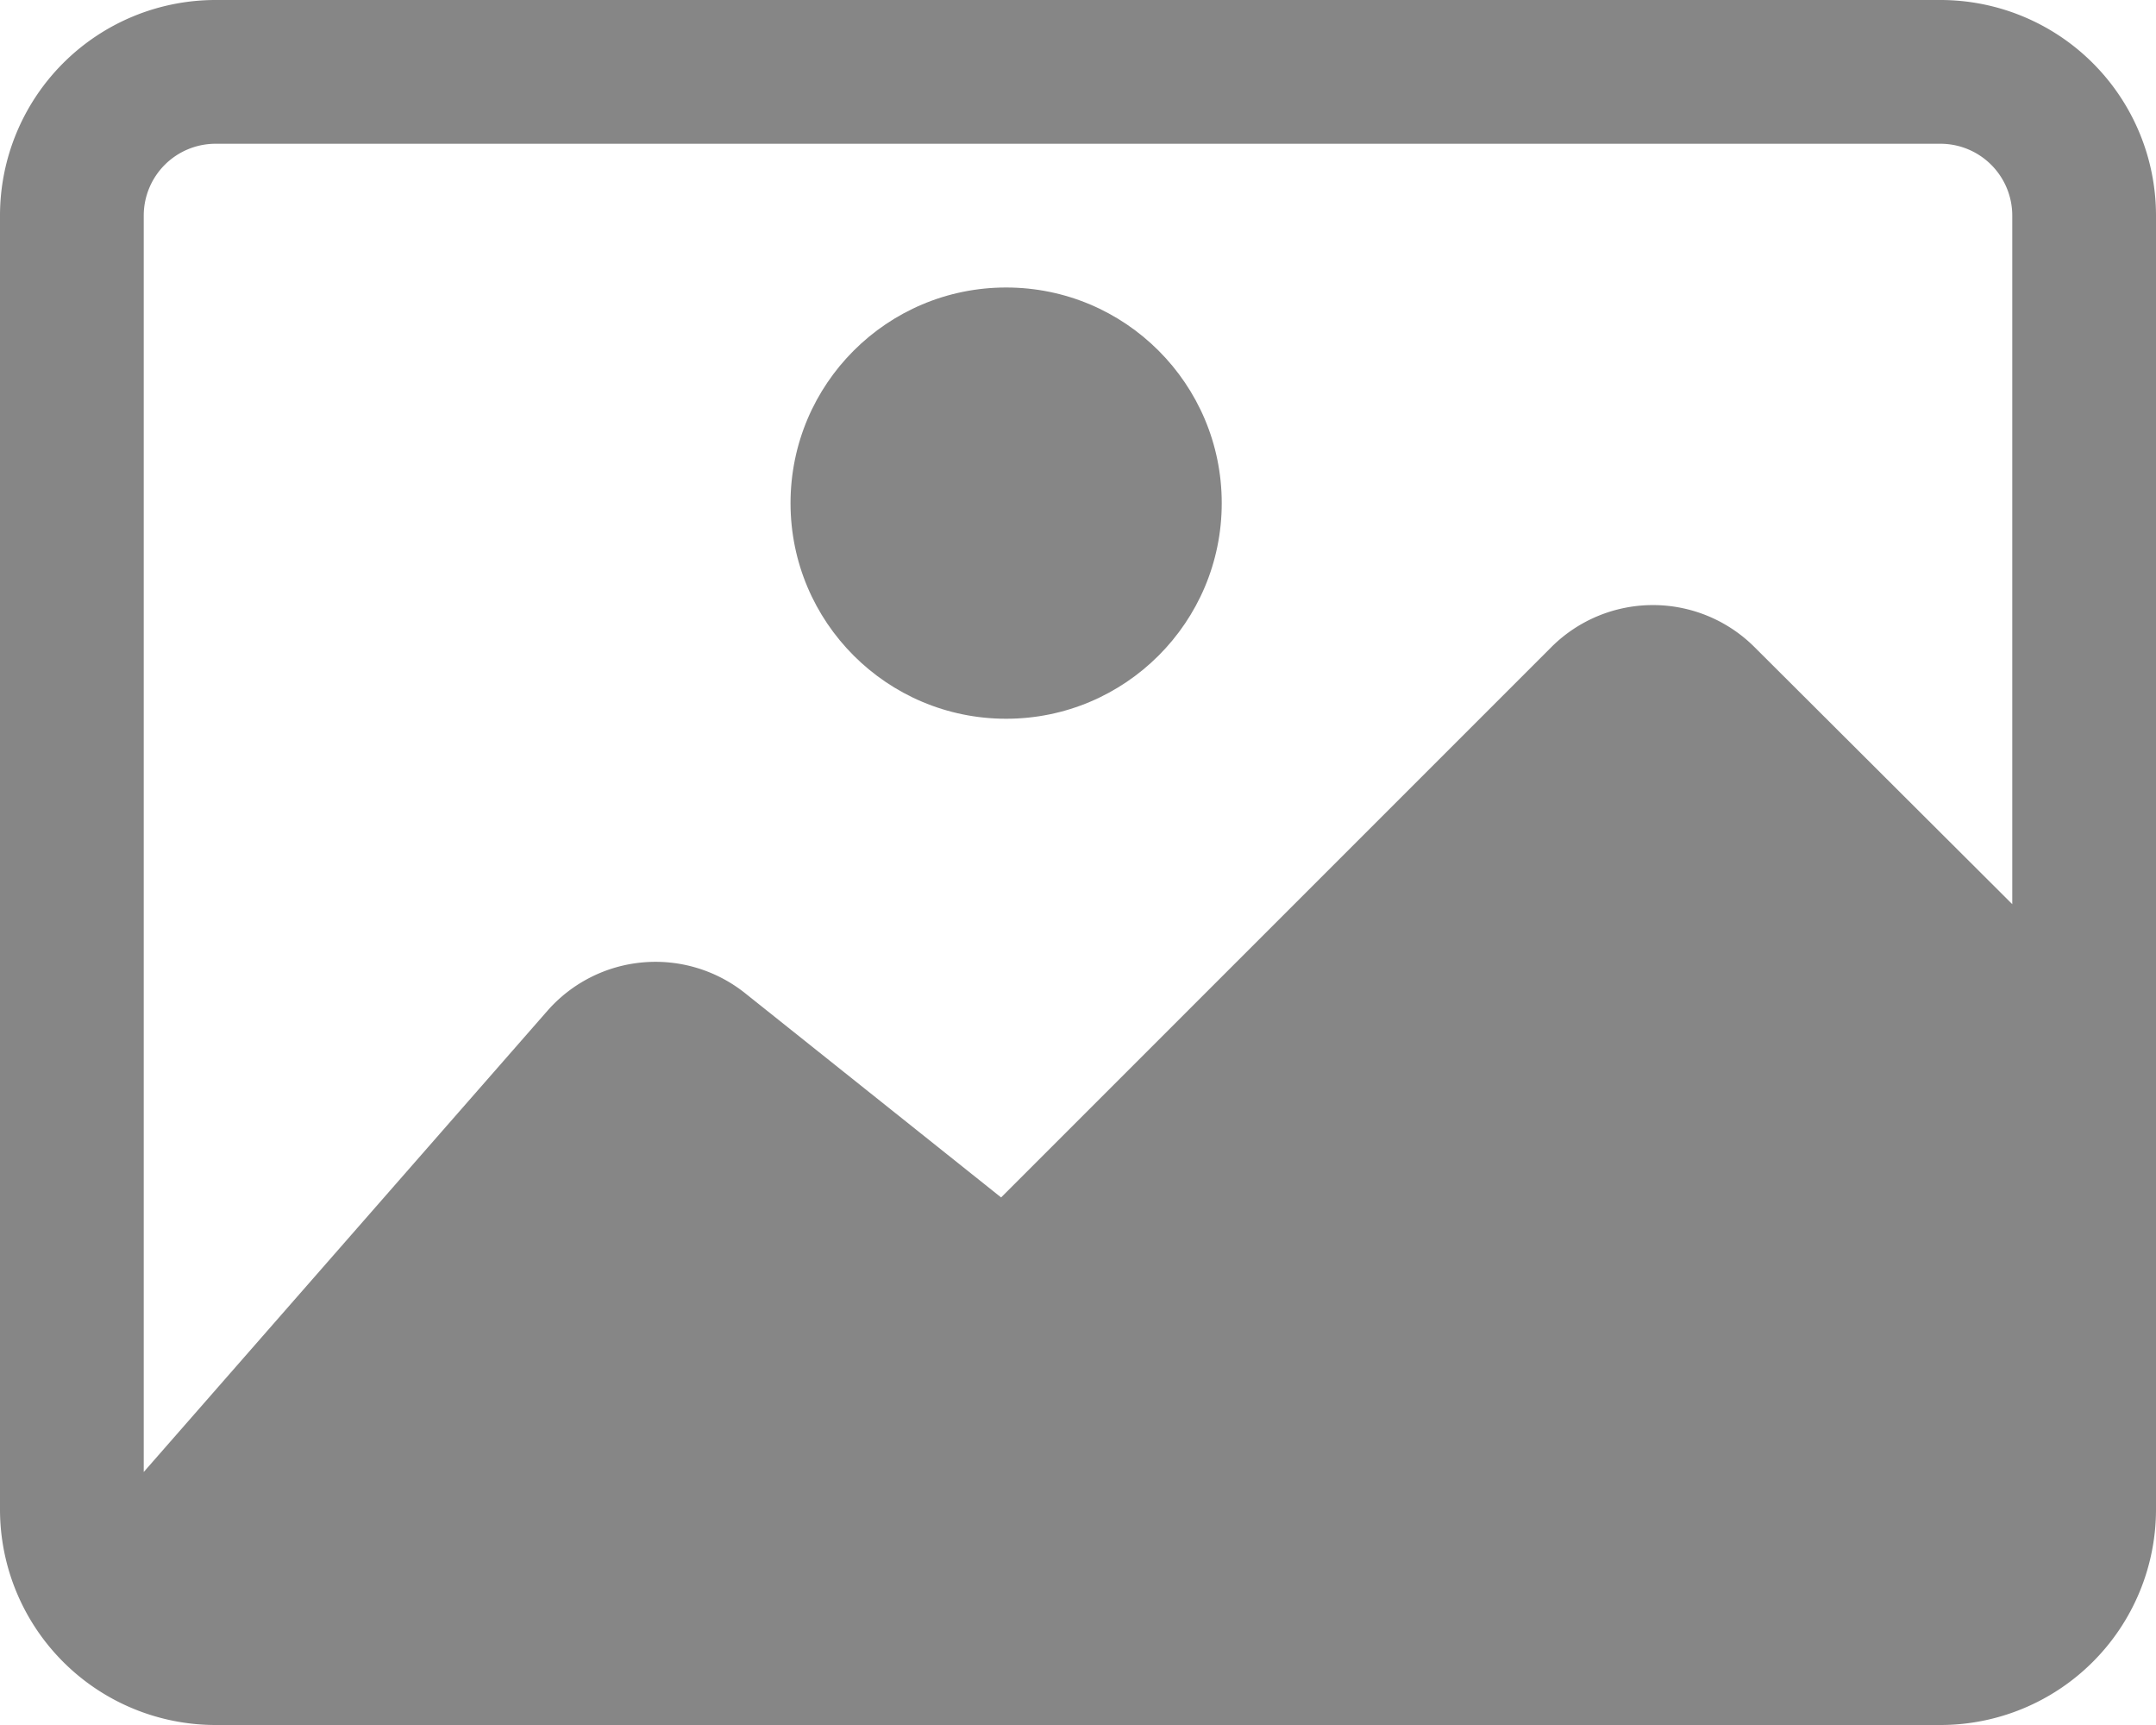
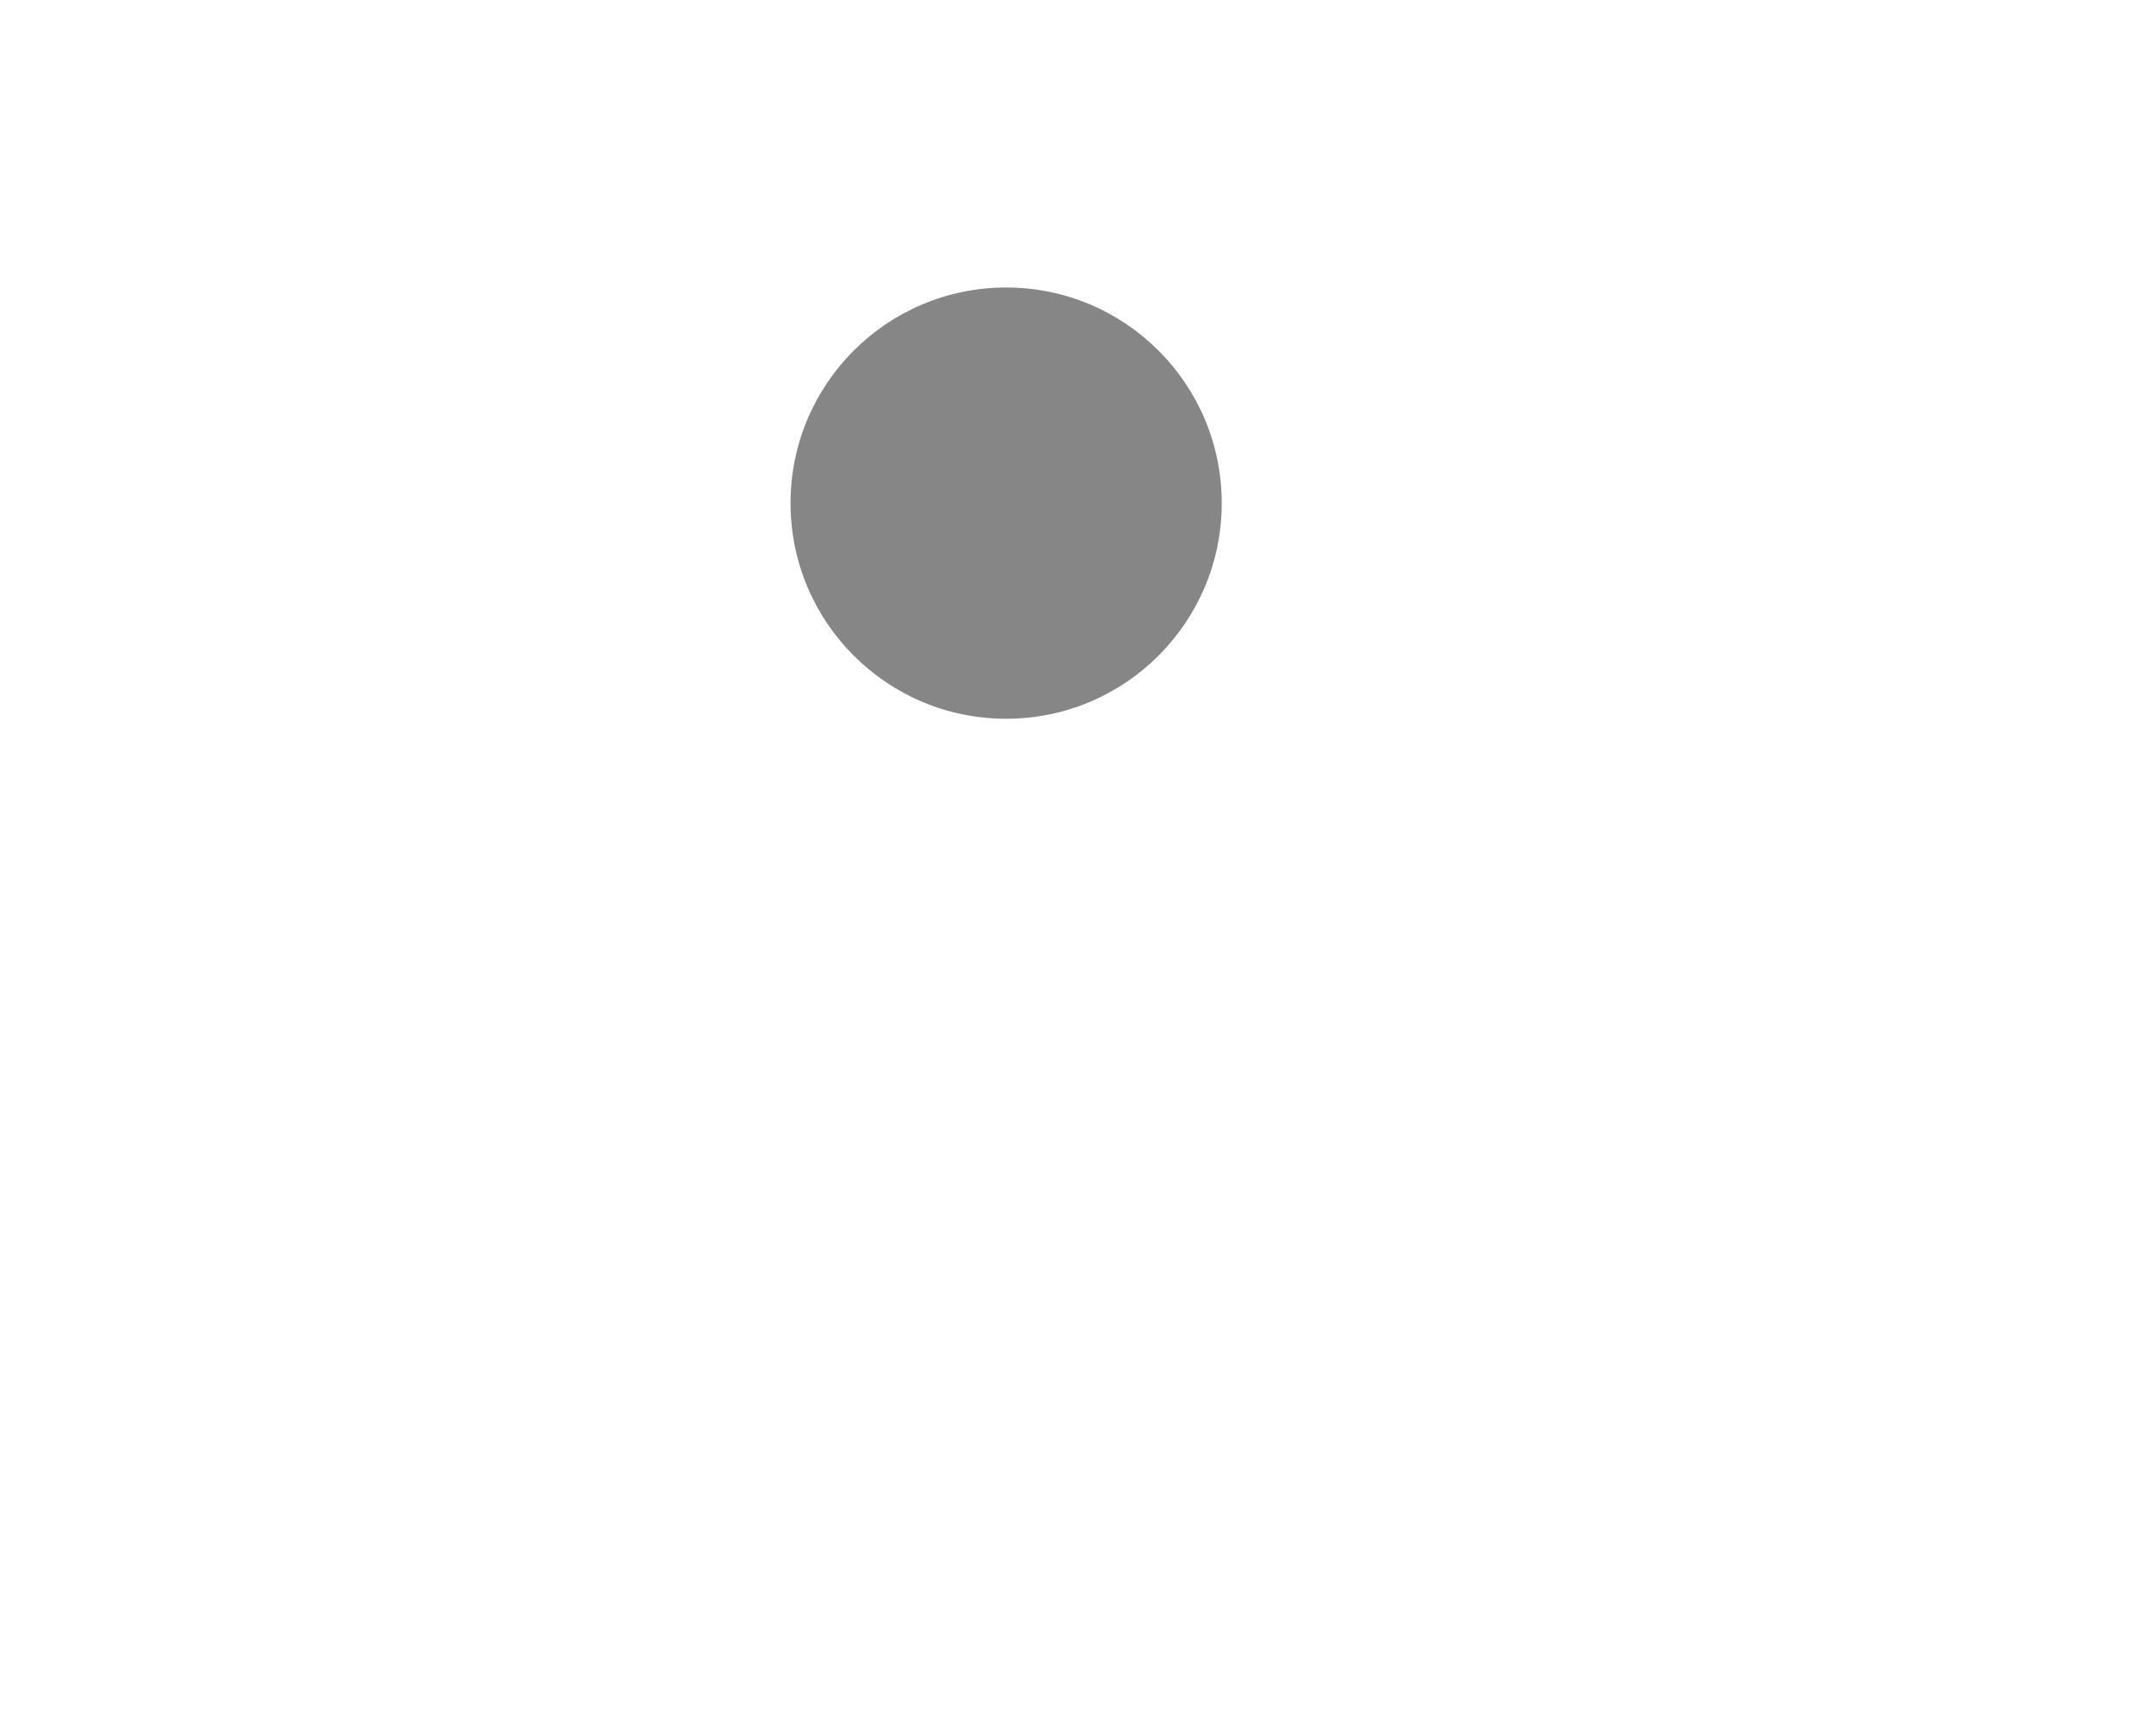
<svg xmlns="http://www.w3.org/2000/svg" width="30" height="24" viewBox="0 0 30 24">
  <g id="_15" data-name="15" transform="translate(-1 -4)">
-     <path id="Path_525" data-name="Path 525" d="M28,4H4A3,3,0,0,0,1,7V25a3,3,0,0,0,3,3H28a3,3,0,0,0,3-3V7a3,3,0,0,0-3-3Zm1,12.58L25.41,13a2,2,0,0,0-2.82,0l-7.66,7.66-3.56-2.84a2,2,0,0,0-2.75.24L3,24.48V7A1,1,0,0,1,4,6H28a1,1,0,0,1,1,1Z" fill="#868686" />
    <circle id="Ellipse_352" data-name="Ellipse 352" cx="3" cy="3" r="3" transform="translate(12 8)" fill="#868686" />
  </g>
</svg>